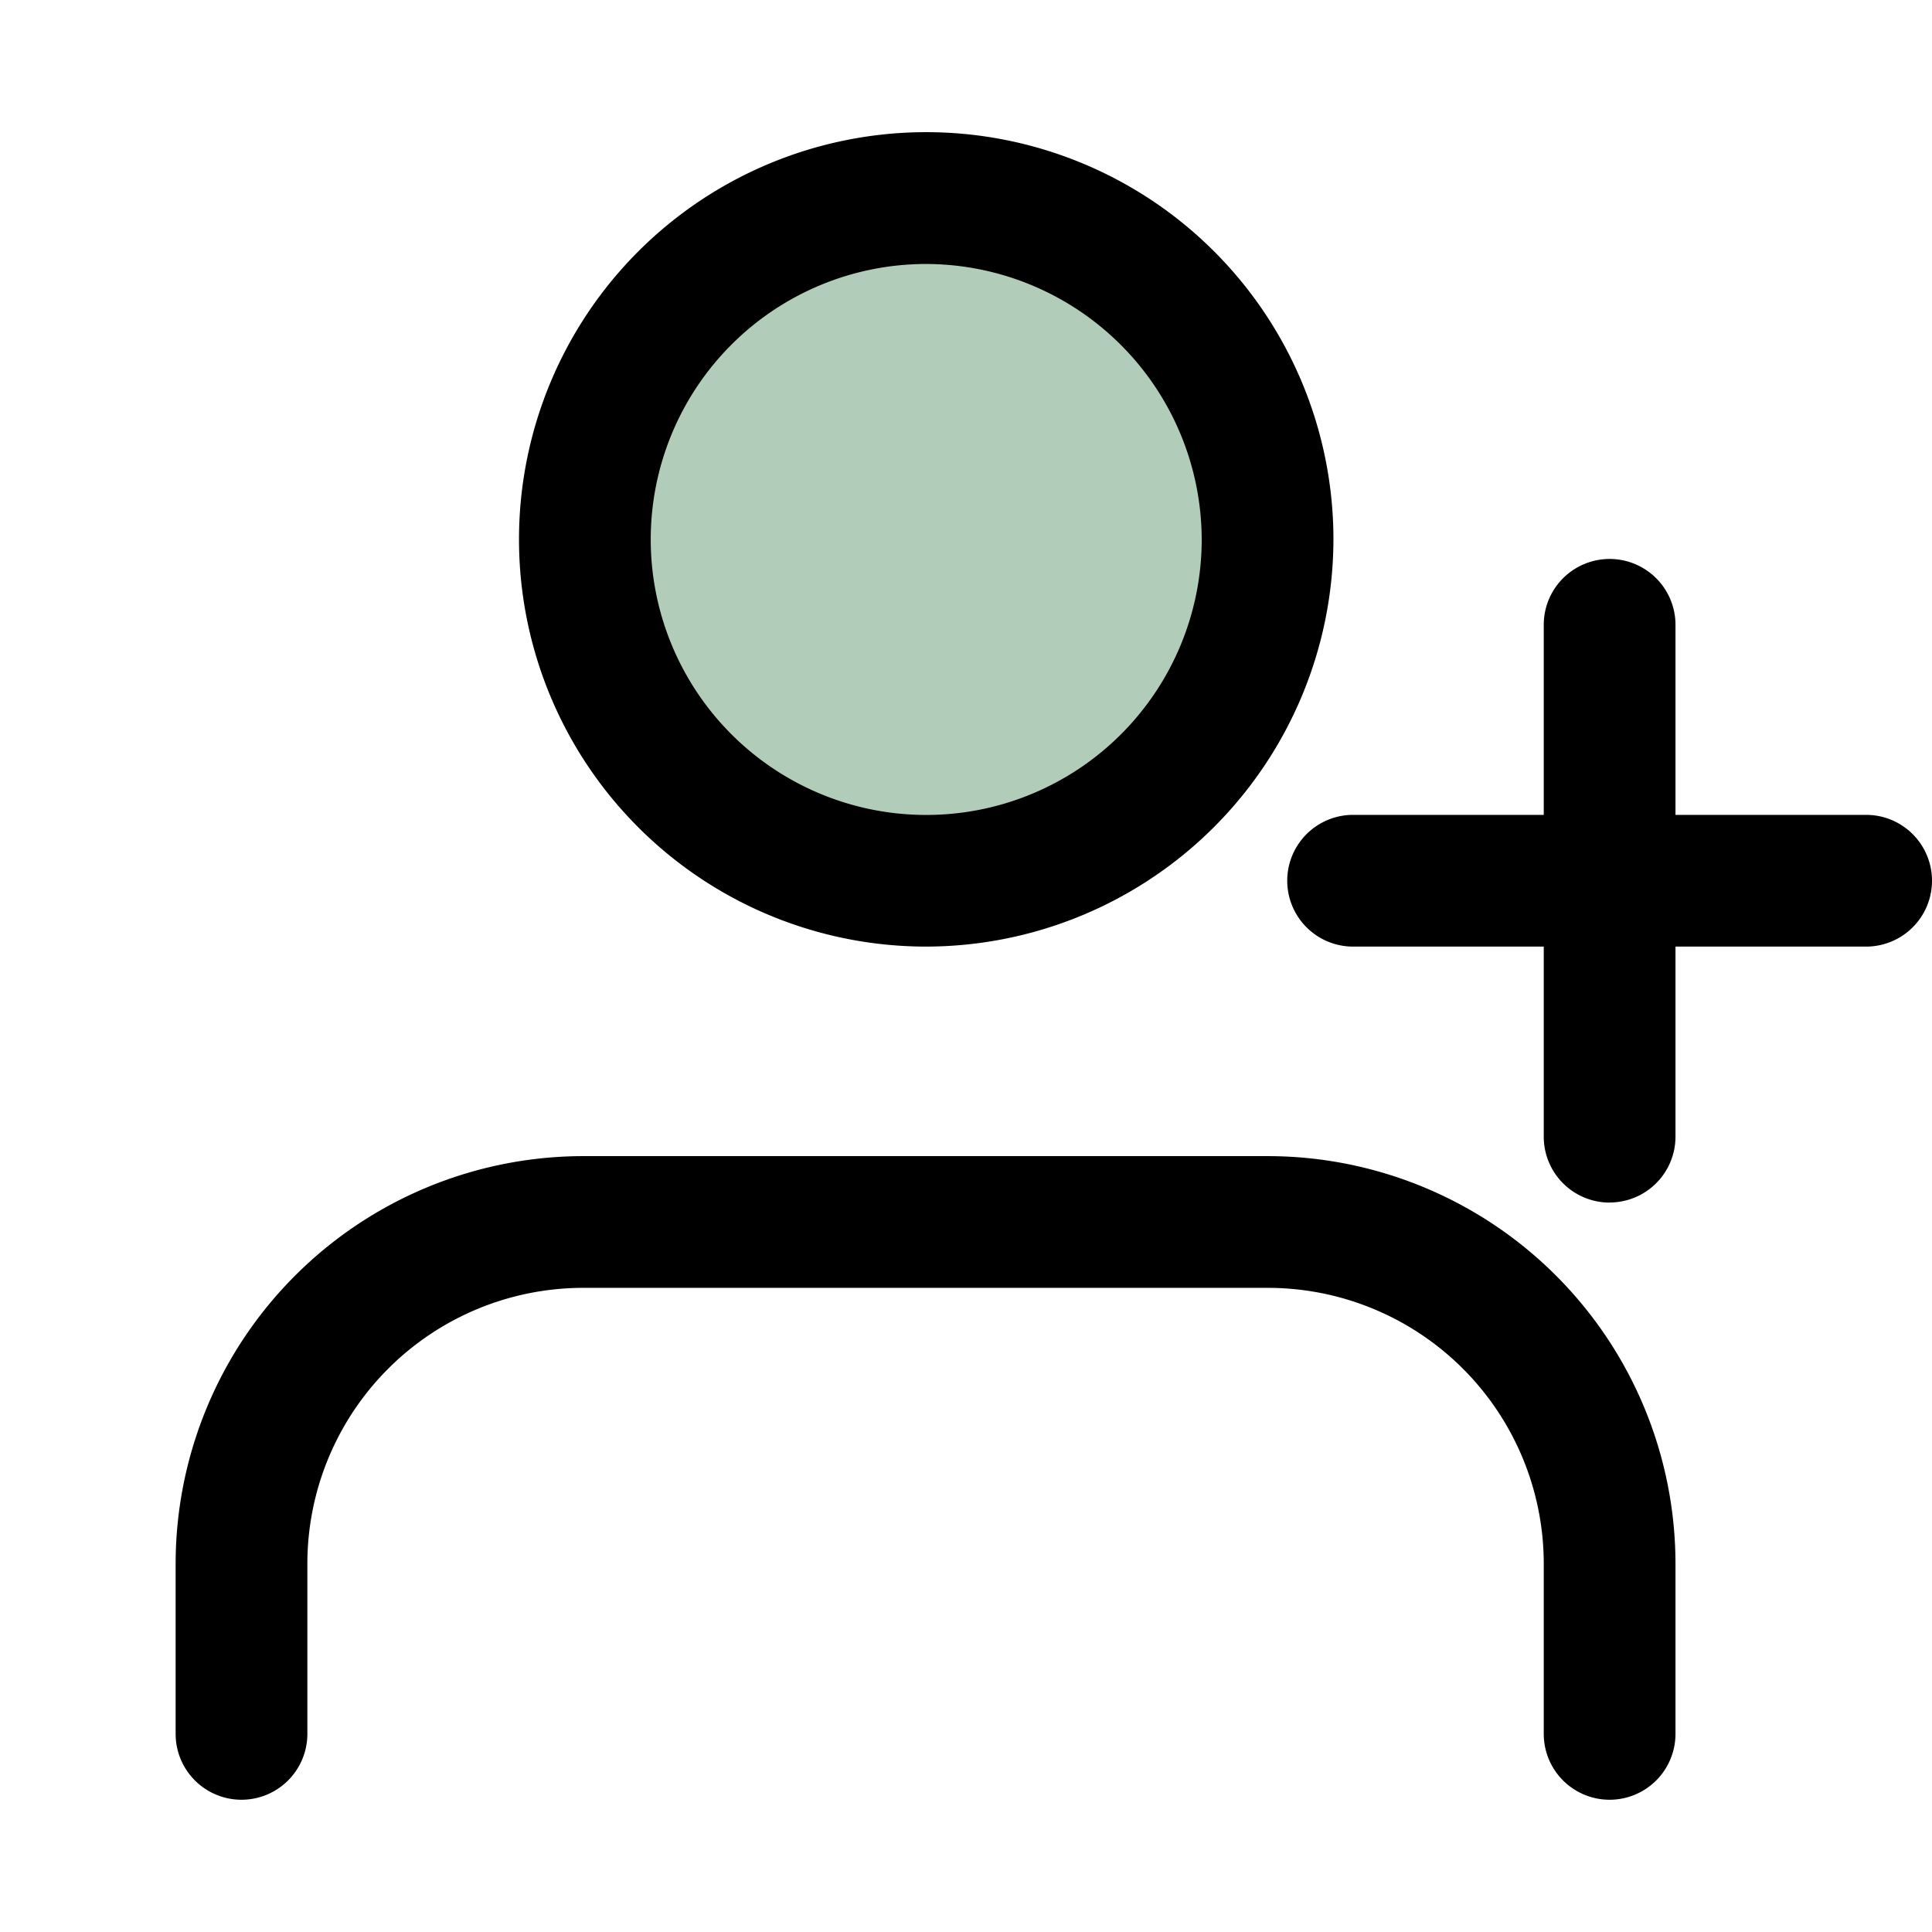
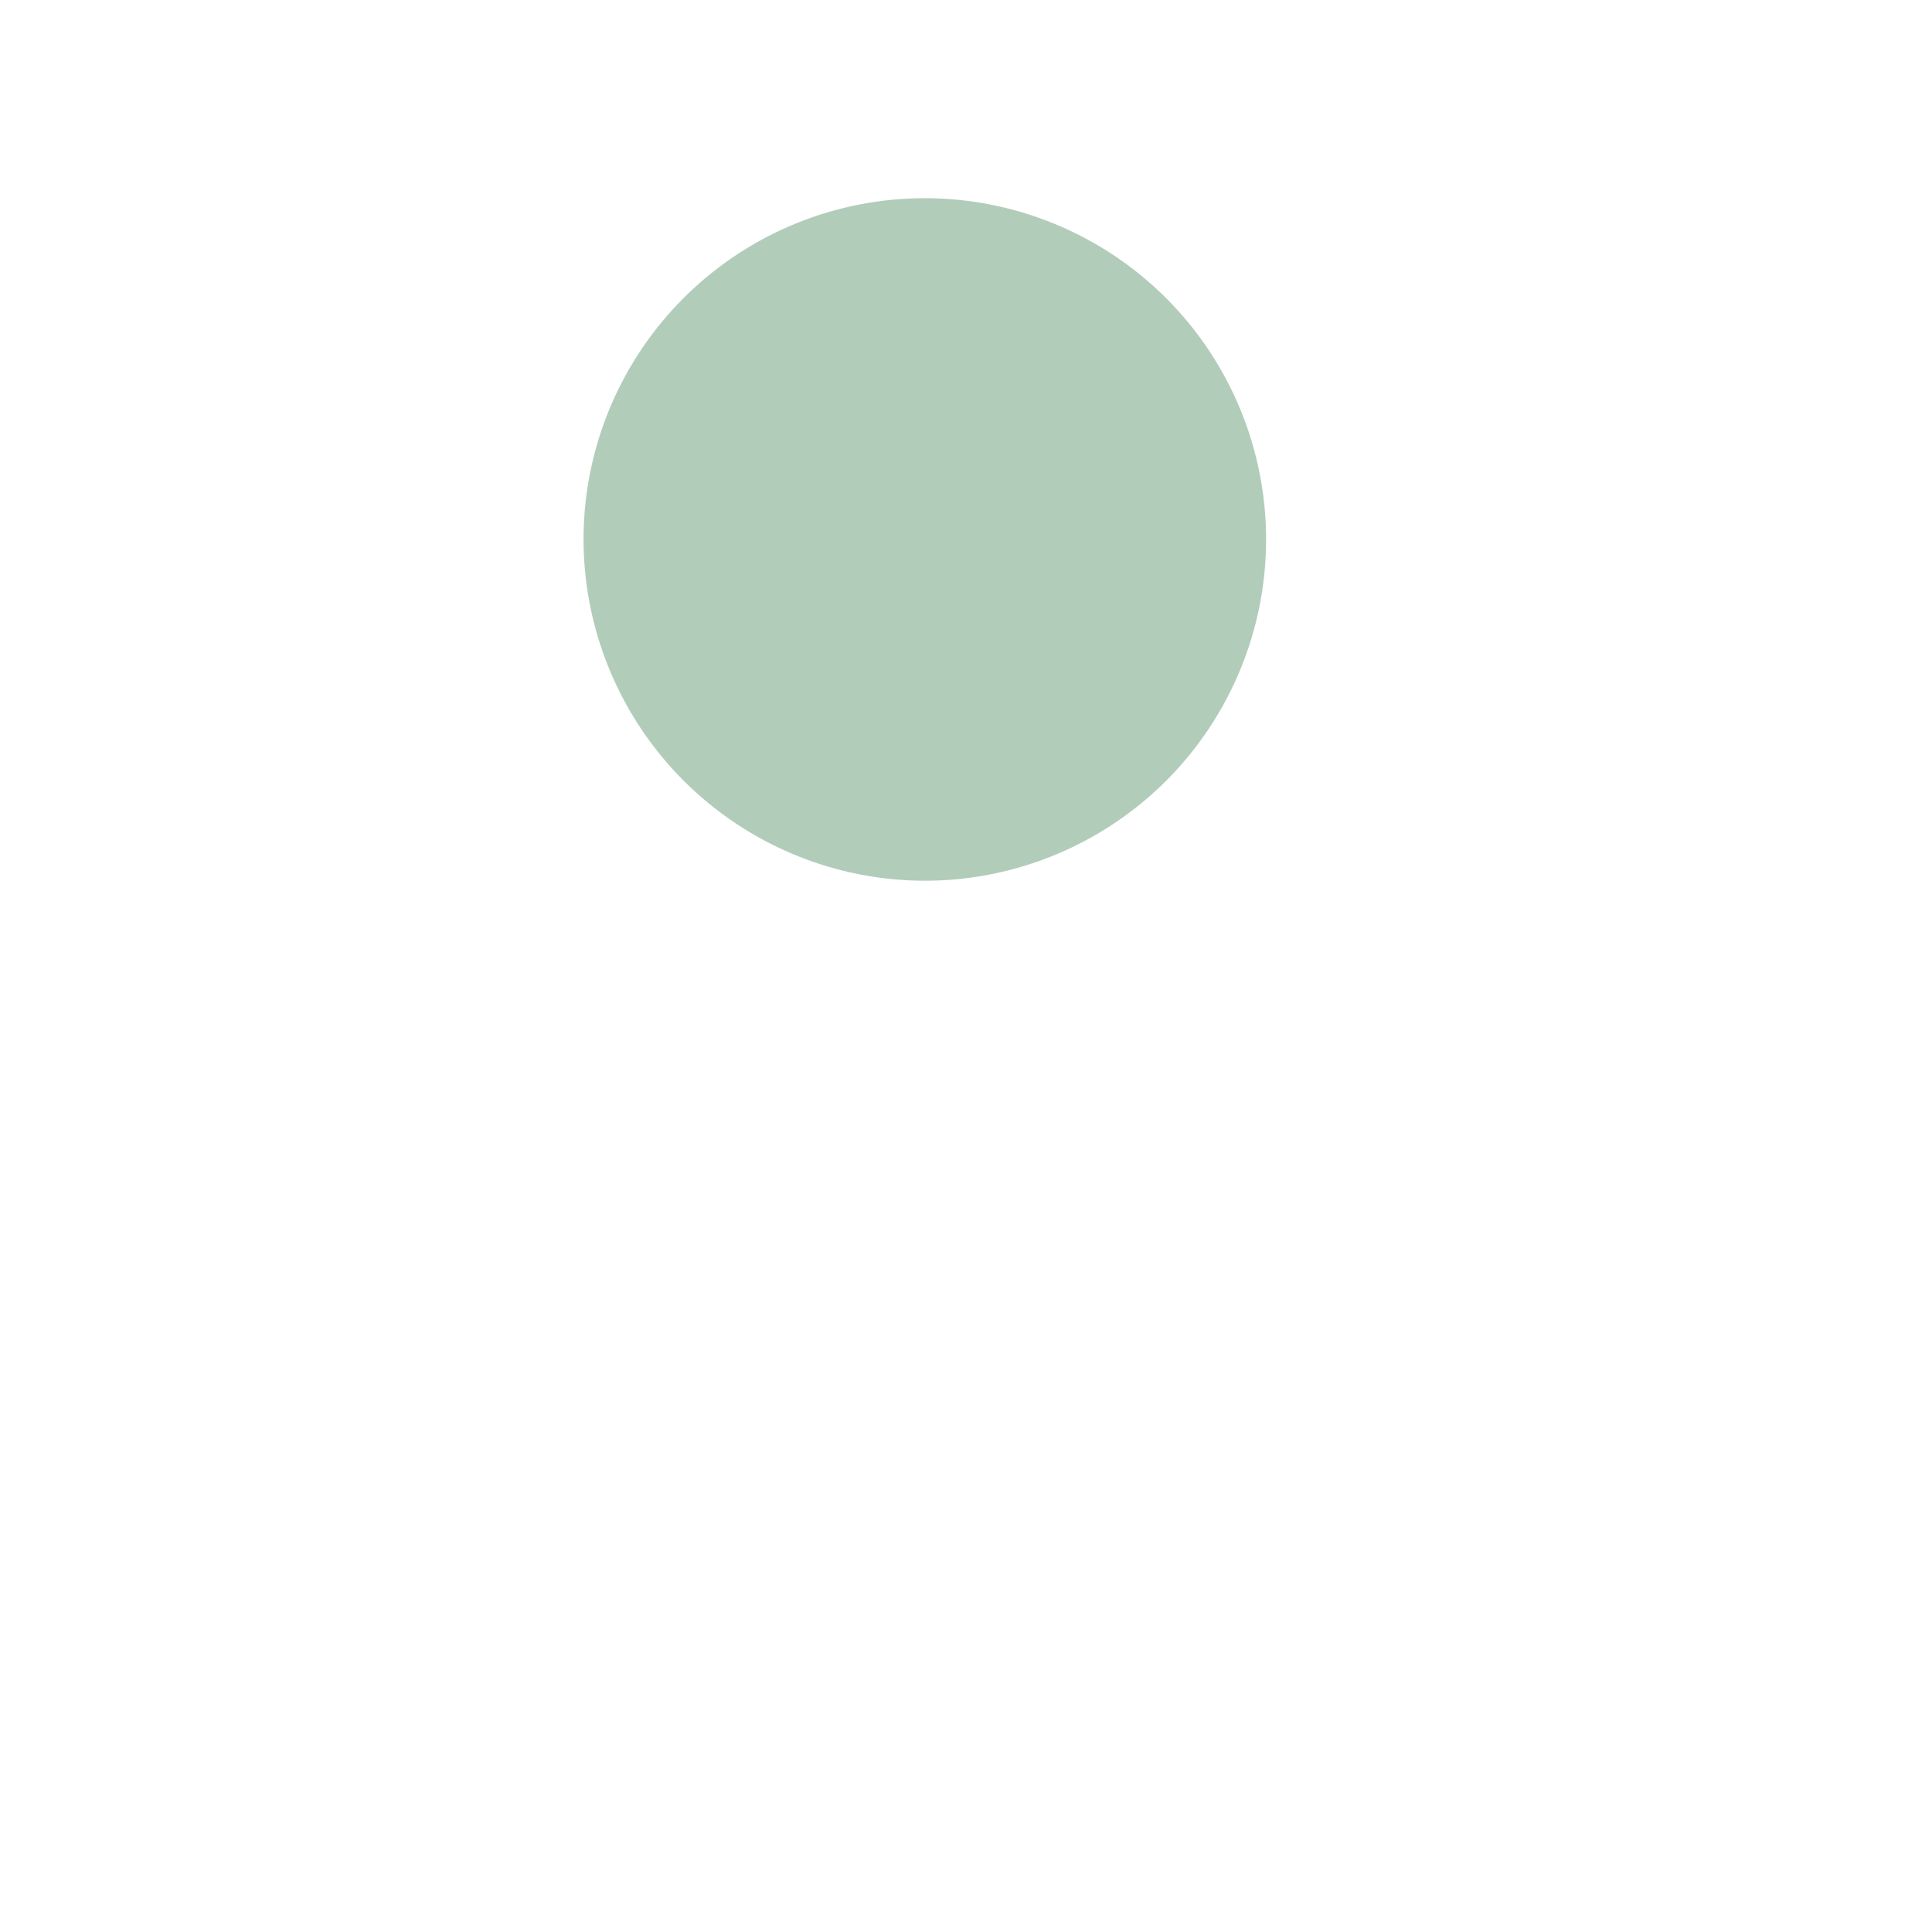
<svg xmlns="http://www.w3.org/2000/svg" viewBox="0 0 22 22">
  <defs>
    <style>.a{opacity:0.5;isolation:isolate;}.b{fill:#659975;}</style>
  </defs>
  <title>i_user2</title>
  <g class="a">
-     <path class="b" d="M10.539,10.029A3.886,3.886,0,1,0,6.645,6.143,3.891,3.891,0,0,0,10.539,10.029Z" />
+     <path class="b" d="M10.539,10.029A3.886,3.886,0,1,0,6.645,6.143,3.891,3.891,0,0,0,10.539,10.029" />
  </g>
-   <path d="M18.329,20.494a.75.75,0,0,1-.75-.75V17.8a3.143,3.143,0,0,0-3.145-3.135H6.645A3.143,3.143,0,0,0,3.5,17.8v1.944a.75.75,0,0,1-1.5,0V17.8a4.645,4.645,0,0,1,4.645-4.635h7.789A4.645,4.645,0,0,1,19.079,17.8v1.944A.75.75,0,0,1,18.329,20.494Zm0-6.8a.75.75,0,0,1-.75-.75V10.779H15.408a.75.75,0,1,1,0-1.5h2.171V7.115a.75.75,0,0,1,1.5,0V9.279H21.25a.75.75,0,0,1,0,1.5H19.079v2.164A.75.75,0,0,1,18.329,13.693ZM10.54,10.779a4.637,4.637,0,1,1,4.644-4.636A4.645,4.645,0,0,1,10.54,10.779Zm0-7.773a3.137,3.137,0,1,0,3.144,3.137A3.145,3.145,0,0,0,10.54,3.006Z" />
</svg>